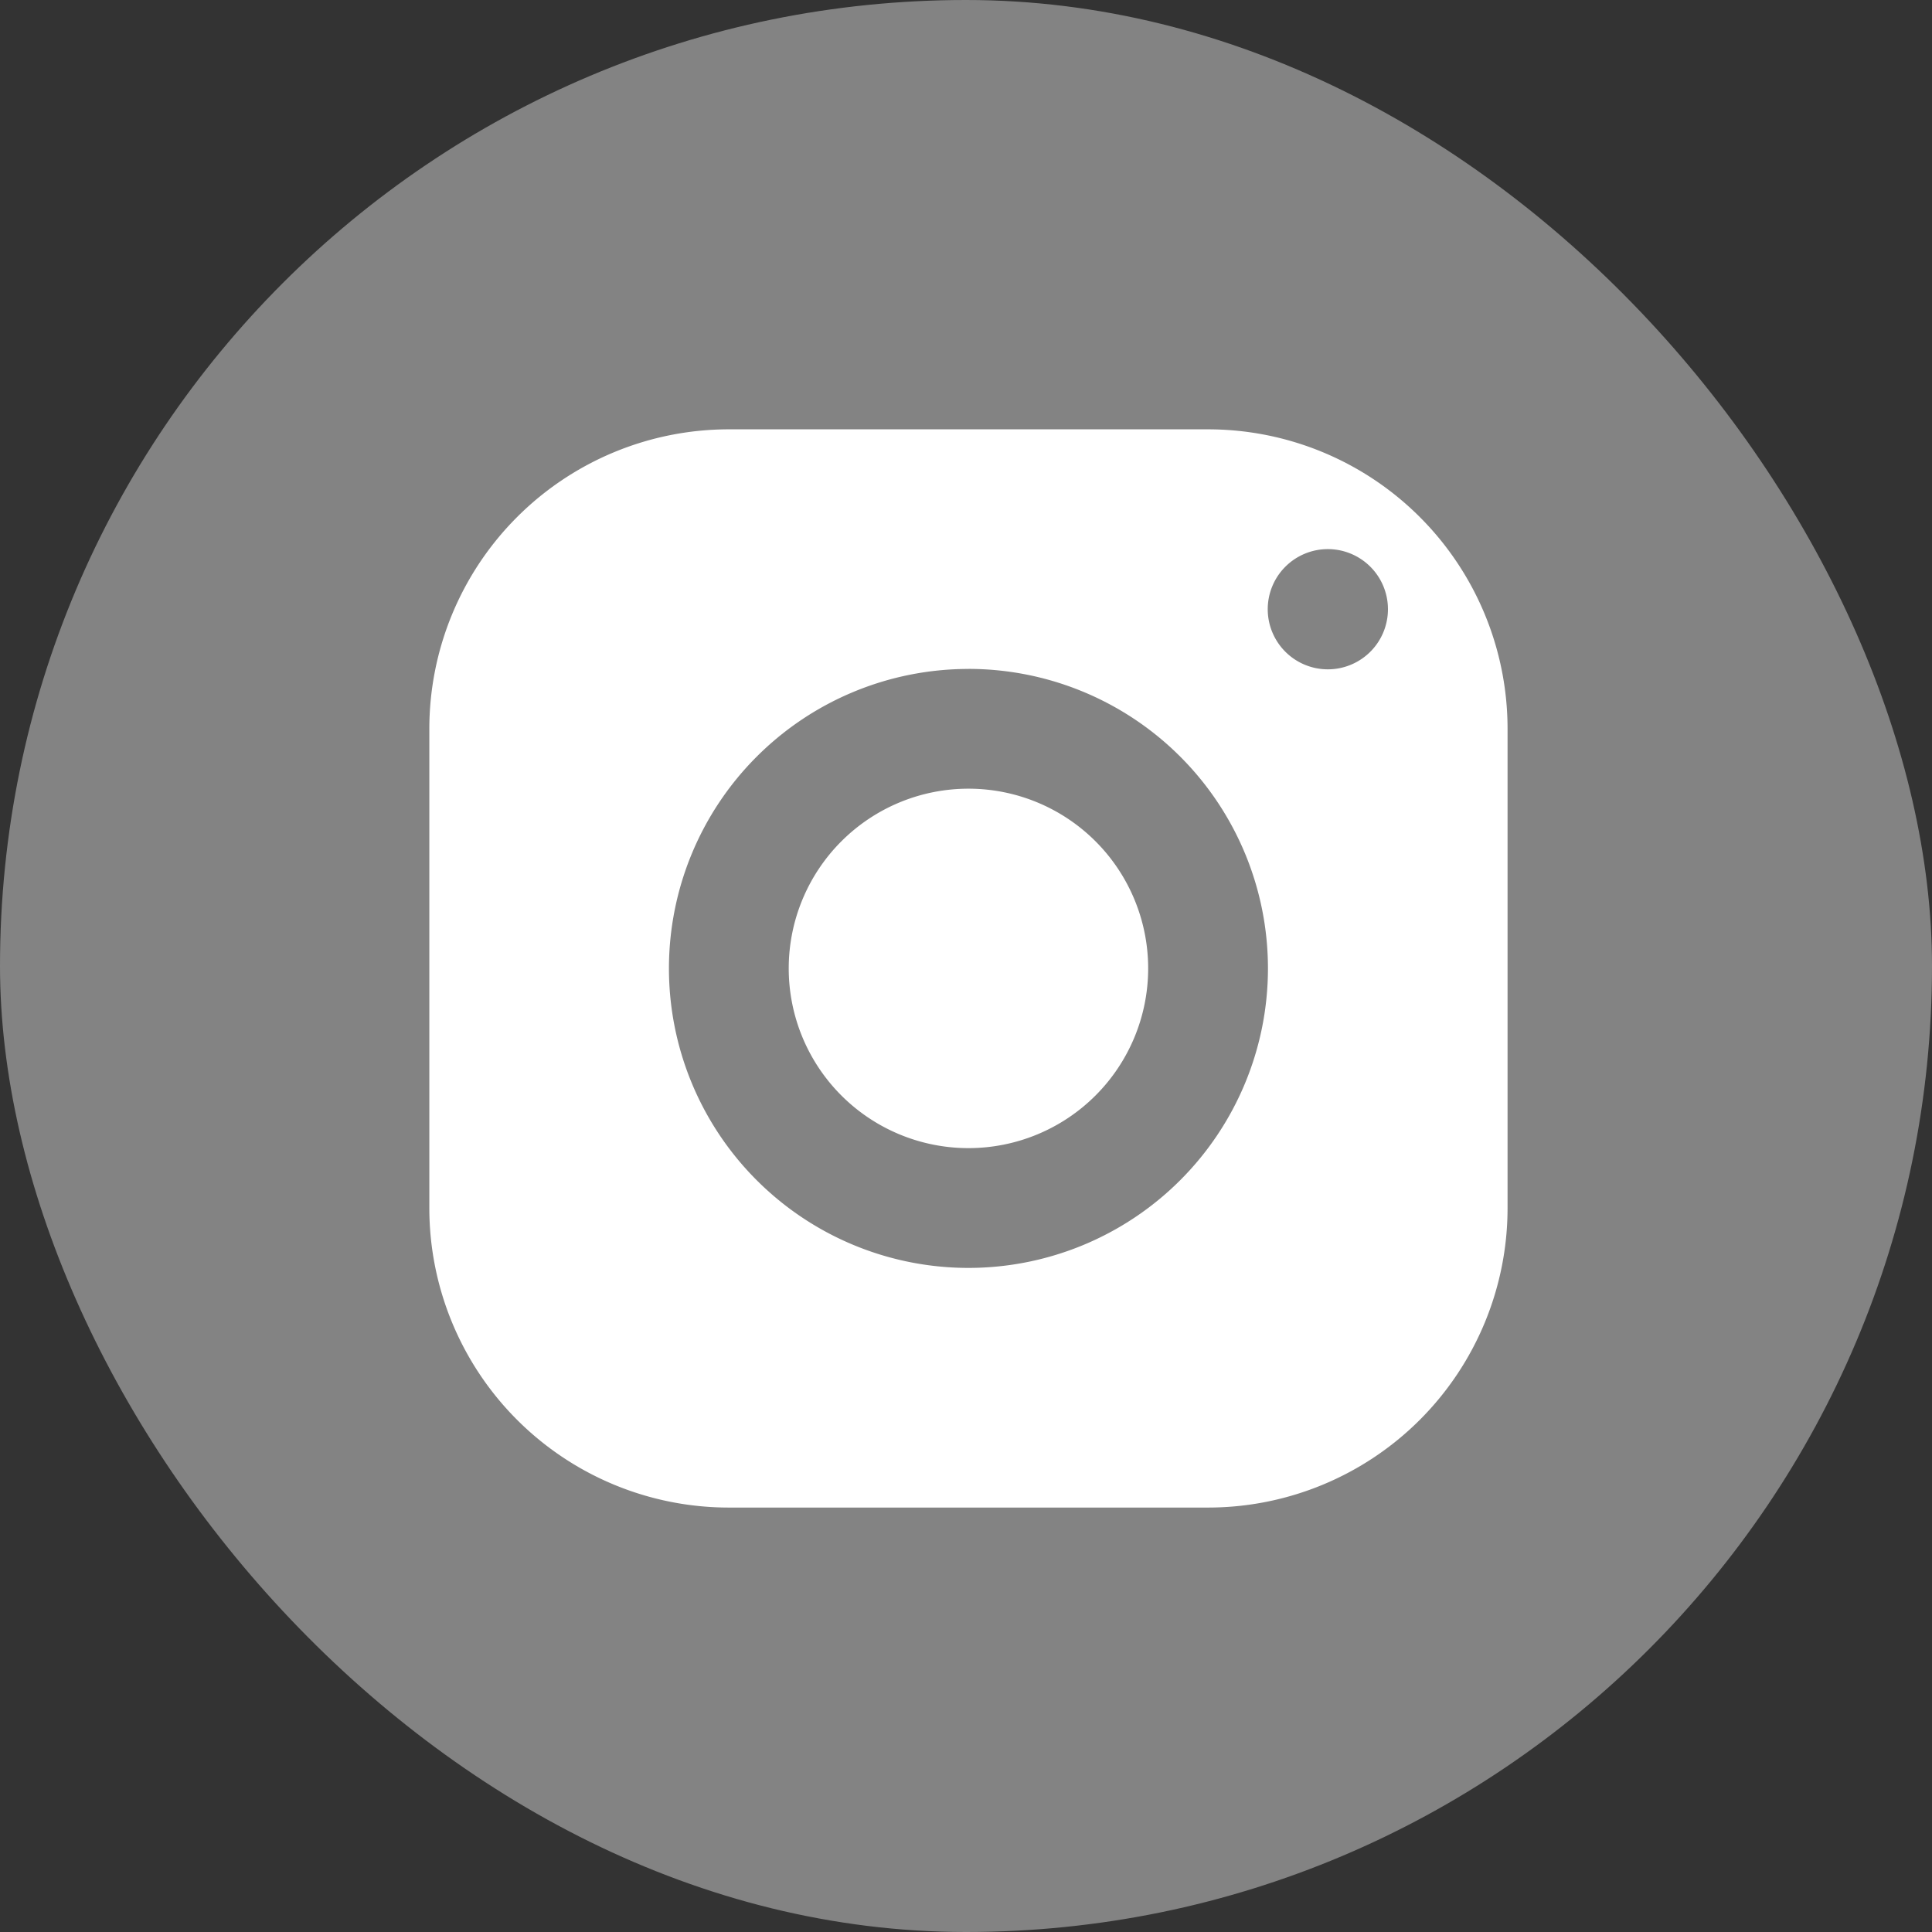
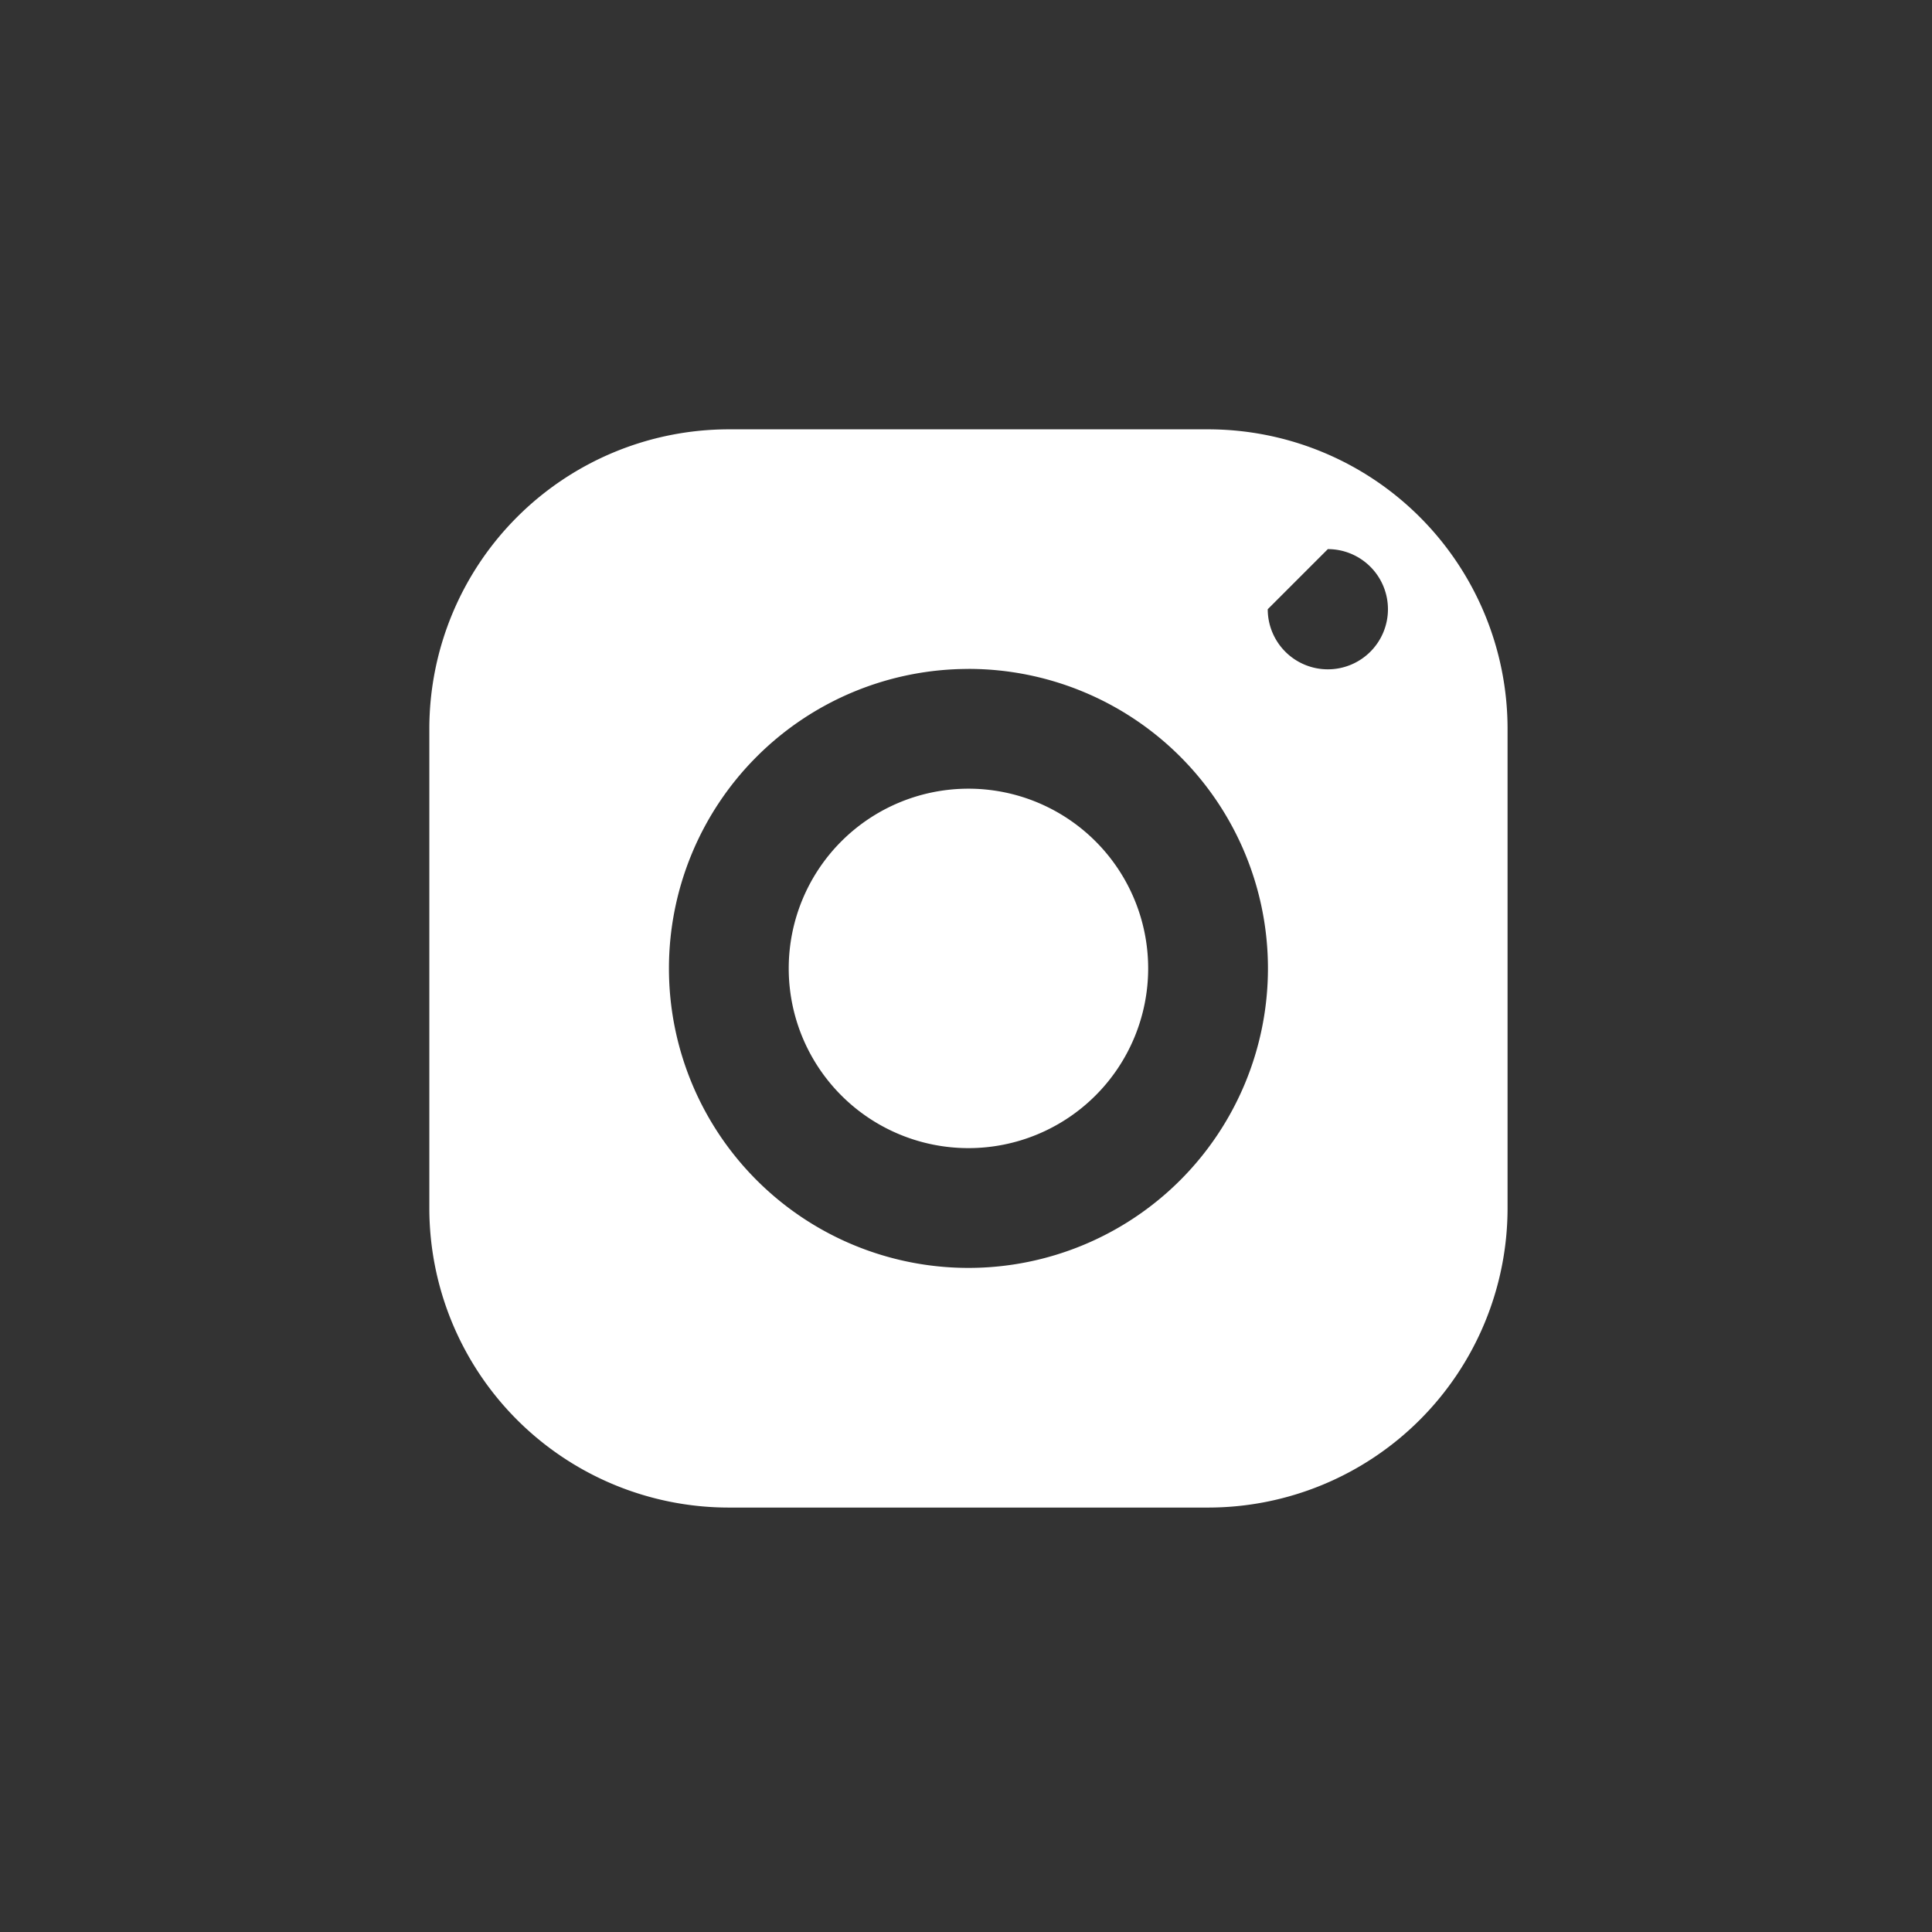
<svg xmlns="http://www.w3.org/2000/svg" width="45" height="45" viewBox="0 0 45 45">
  <rect x="0" y="0" width="45" height="45" fill="#333333" stroke="none" />
  <g id="Group_1457" data-name="Group 1457" transform="translate(10313 10733)">
-     <rect id="Rectangle_72" data-name="Rectangle 72" width="45" height="45" rx="22.5" transform="translate(-10313 -10733)" fill="#838383" />
-     <path id="icons8-instagram" d="M9.976,3A6.977,6.977,0,0,0,3,9.976V21.138a6.977,6.977,0,0,0,6.976,6.976H21.138a6.977,6.977,0,0,0,6.976-6.976V9.976A6.977,6.977,0,0,0,21.138,3ZM23.928,5.79a1.4,1.4,0,1,1-1.4,1.4A1.4,1.4,0,0,1,23.928,5.79Zm-8.371,2.79a6.976,6.976,0,1,1-6.976,6.976A6.977,6.977,0,0,1,15.557,8.581Zm0,2.79a4.186,4.186,0,1,0,4.186,4.186,4.186,4.186,0,0,0-4.186-4.186Z" transform="translate(-10306 -10726)" fill="#fff" />
+     <path id="icons8-instagram" d="M9.976,3A6.977,6.977,0,0,0,3,9.976V21.138a6.977,6.977,0,0,0,6.976,6.976H21.138a6.977,6.977,0,0,0,6.976-6.976V9.976A6.977,6.977,0,0,0,21.138,3ZM23.928,5.79a1.4,1.4,0,1,1-1.4,1.4Zm-8.371,2.79a6.976,6.976,0,1,1-6.976,6.976A6.977,6.977,0,0,1,15.557,8.581Zm0,2.79a4.186,4.186,0,1,0,4.186,4.186,4.186,4.186,0,0,0-4.186-4.186Z" transform="translate(-10306 -10726)" fill="#fff" />
  </g>
</svg>